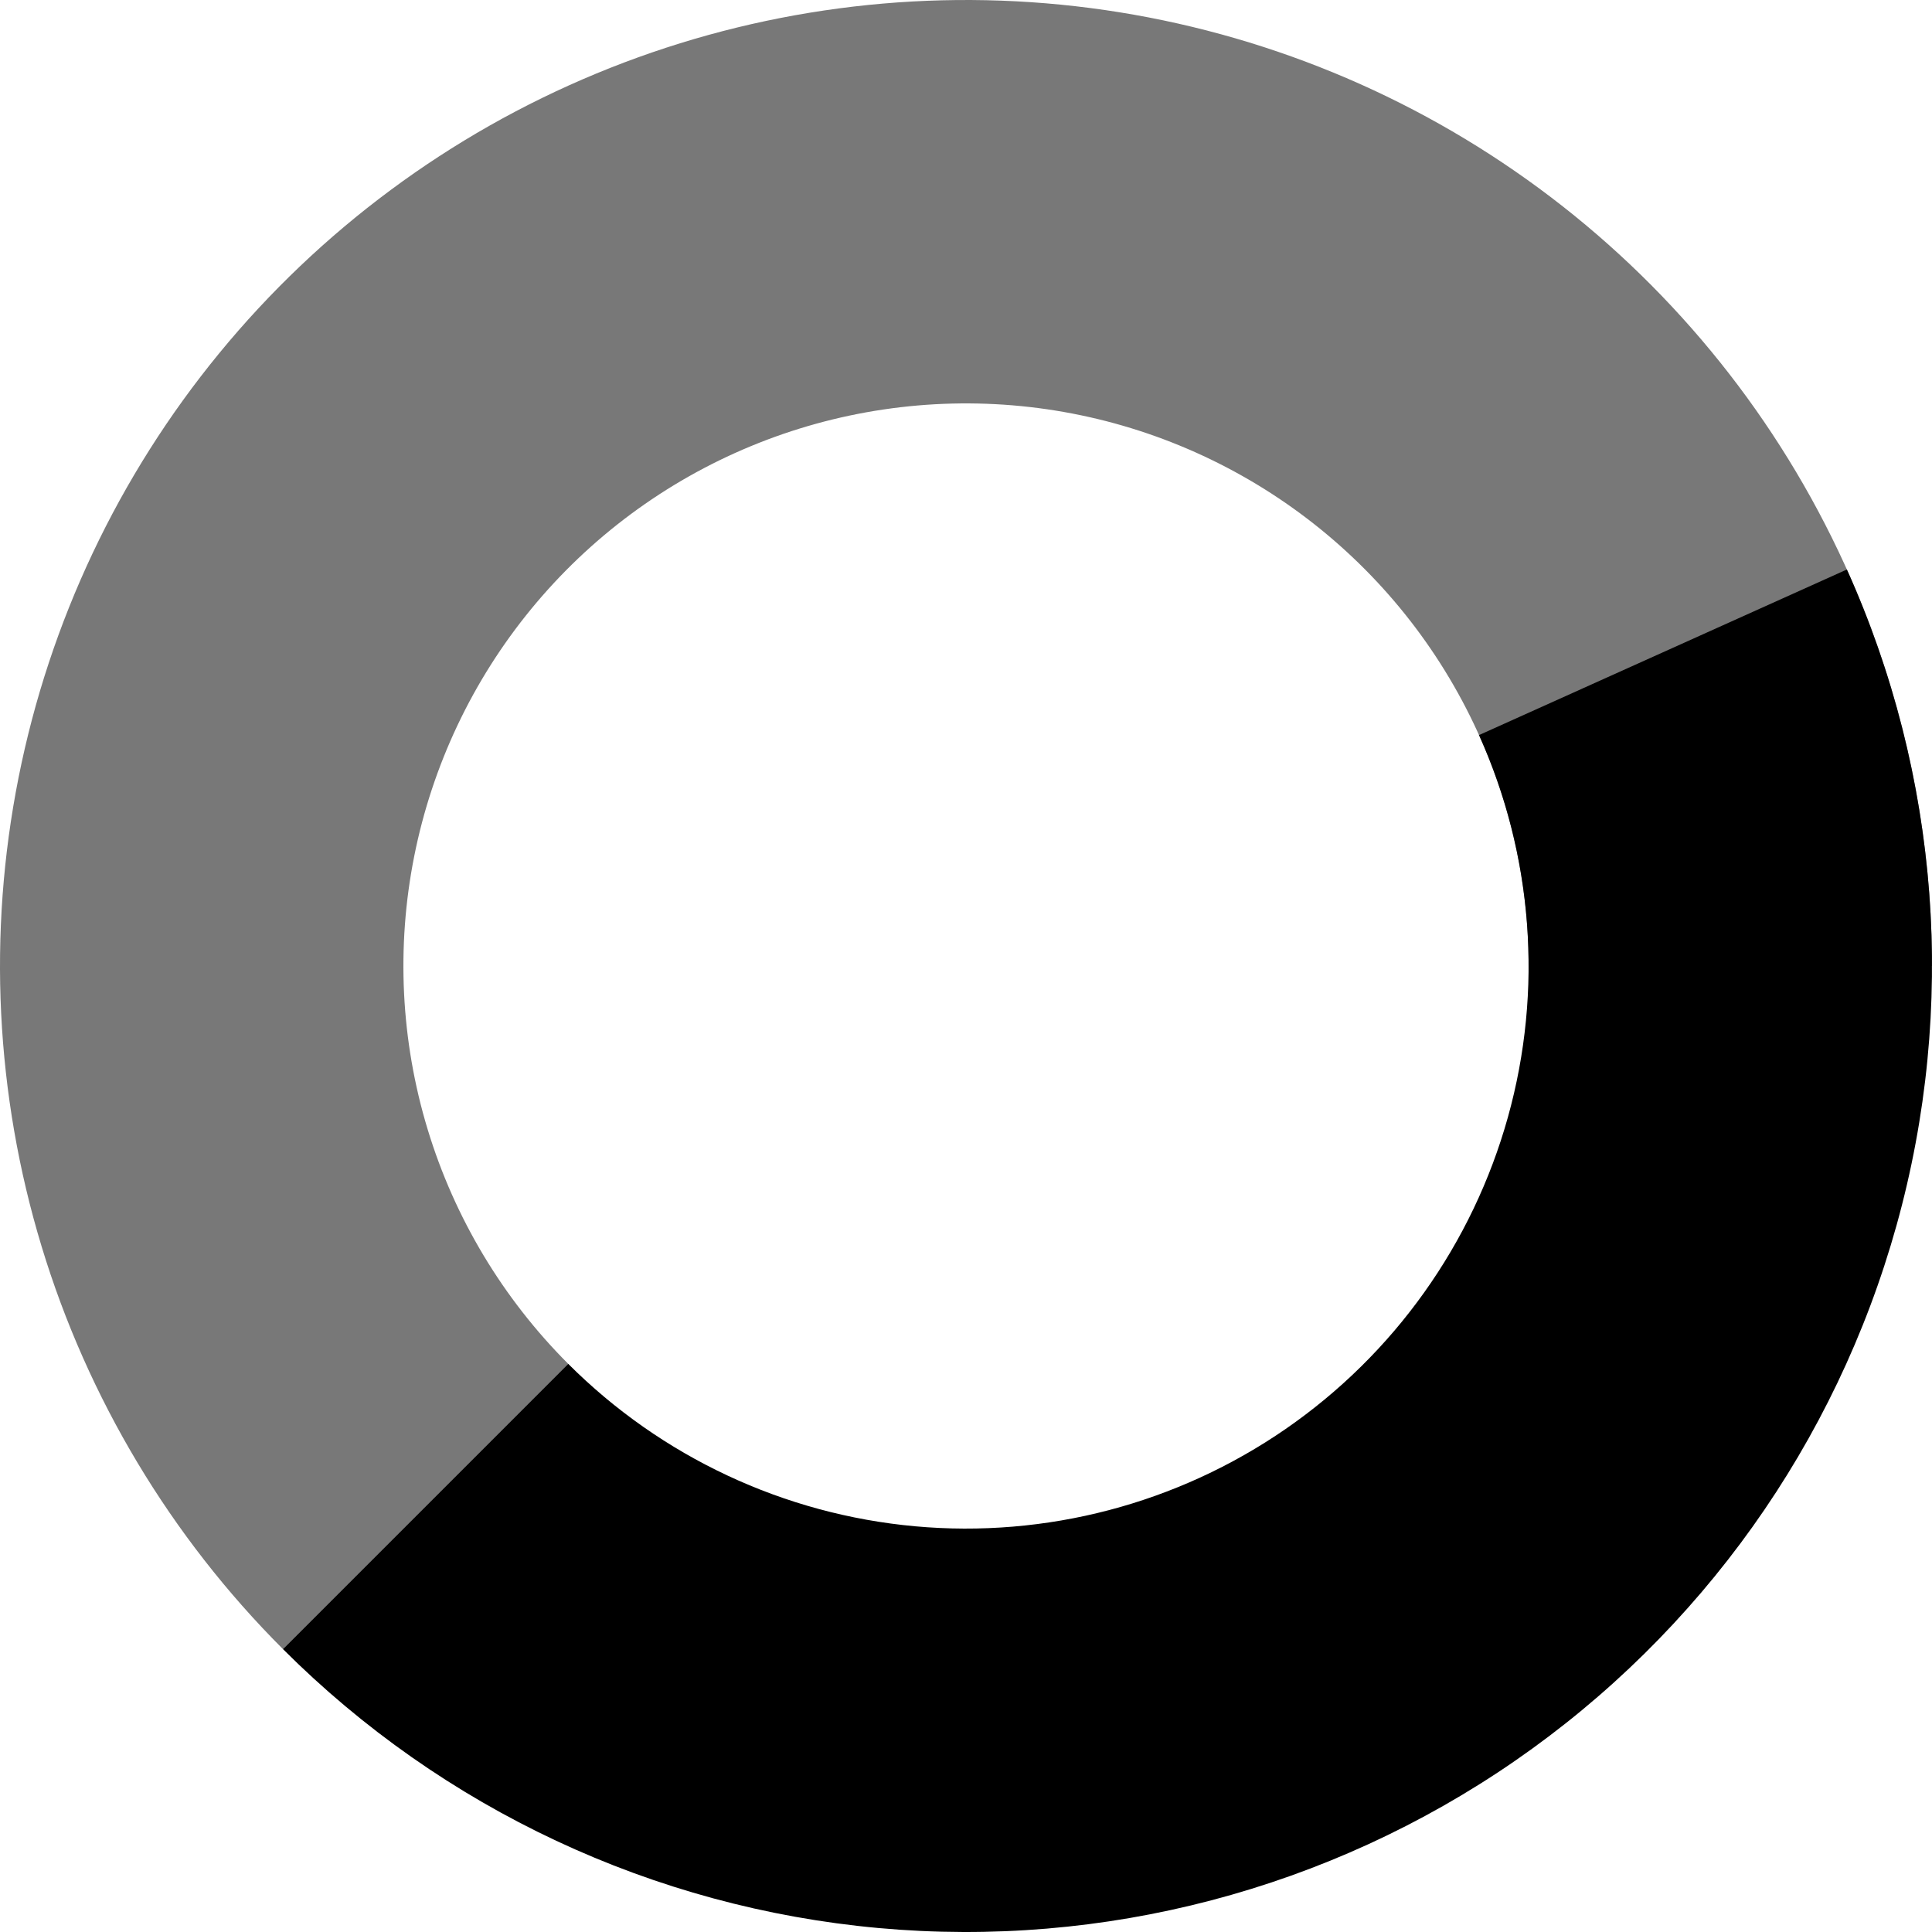
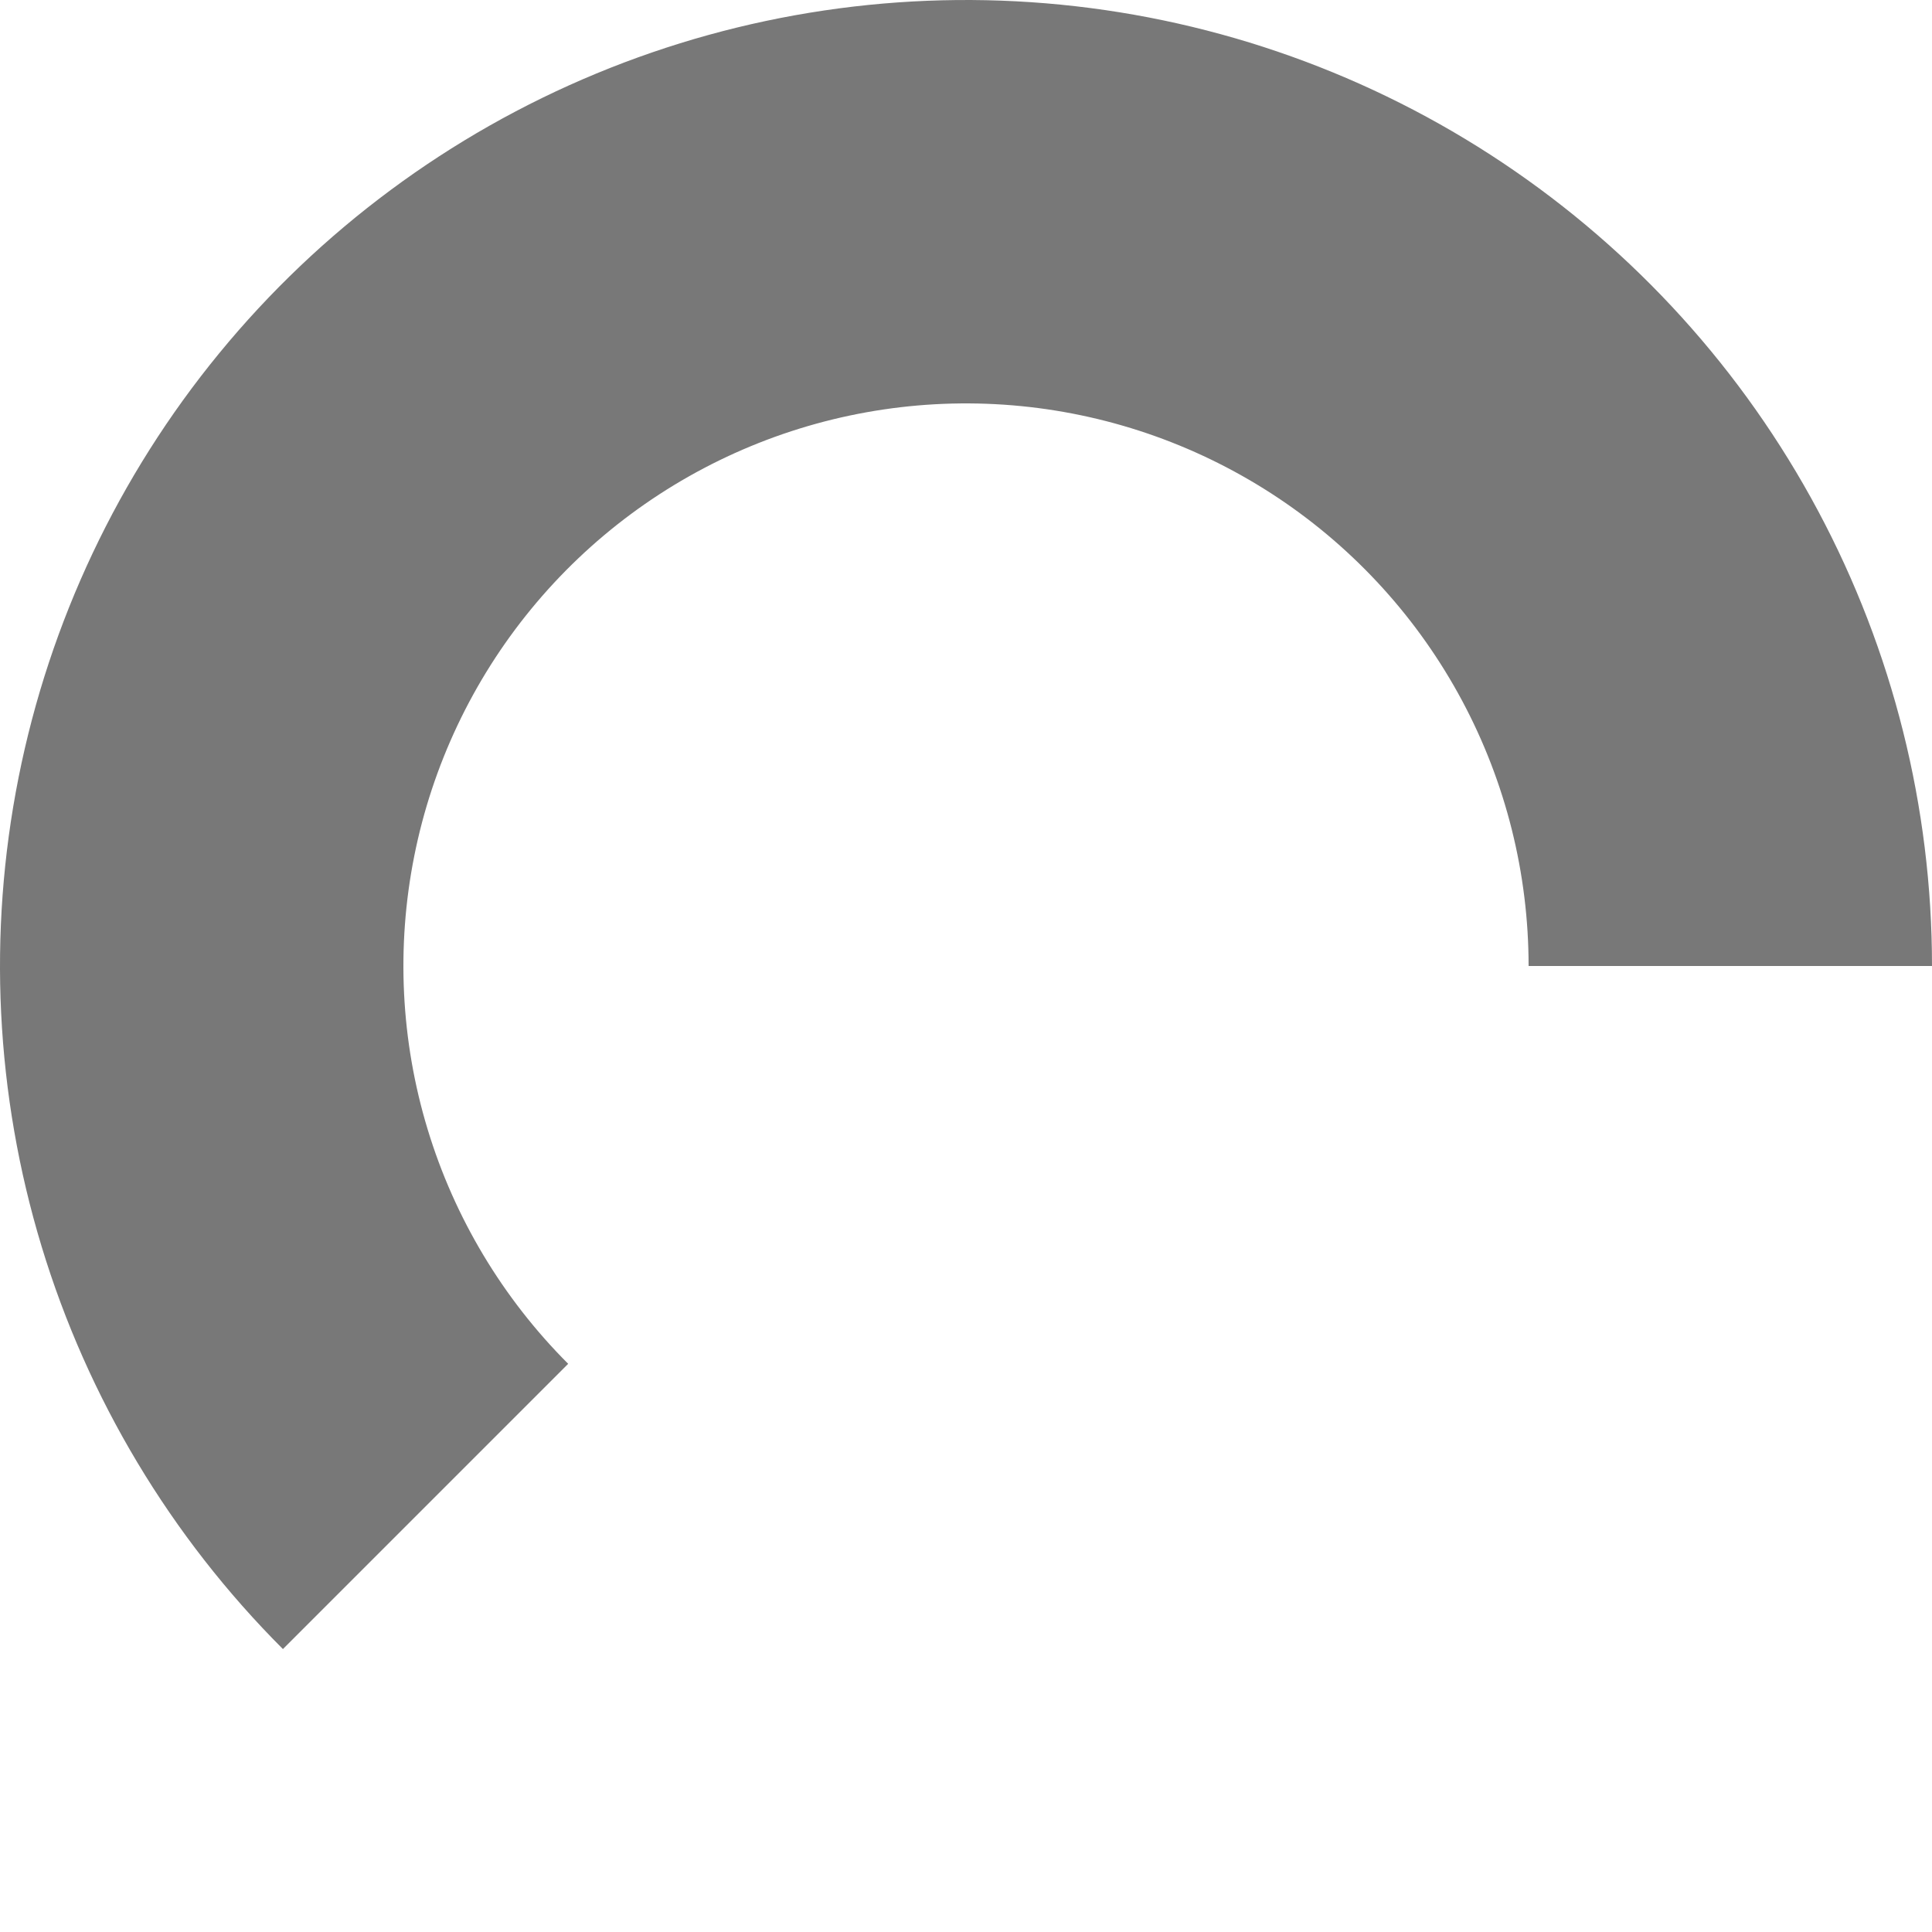
<svg xmlns="http://www.w3.org/2000/svg" width="417" height="417" viewBox="0 0 417 417" fill="none">
  <path d="M417 208.5C417 174.212 408.544 140.453 392.381 110.214C376.217 79.974 352.846 54.188 324.336 35.139C295.827 16.089 263.06 4.365 228.937 1.004C194.814 -2.357 160.389 2.75 128.711 15.871C97.032 28.993 69.079 49.724 47.327 76.229C25.575 102.734 10.695 134.194 4.006 167.824C-2.683 201.453 -0.975 236.213 8.978 269.024C18.931 301.836 36.823 331.686 61.068 355.932L122.636 294.364C108.516 280.243 98.096 262.859 92.299 243.749C86.502 224.64 85.508 204.396 89.403 184.81C93.299 165.225 101.965 146.902 114.633 131.466C127.302 116.029 143.582 103.955 162.031 96.314C180.48 88.672 200.529 85.698 220.402 87.655C240.275 89.612 259.359 96.441 275.963 107.535C292.567 118.629 306.178 133.647 315.592 151.258C325.005 168.87 329.93 188.531 329.93 208.5H417Z" fill="black" fill-opacity="0.53" />
-   <path d="M61.068 355.932C95.56 390.424 141.054 411.731 189.633 416.145C238.213 420.559 286.802 407.8 326.946 380.089C367.09 352.379 396.247 311.47 409.344 264.482C422.441 217.494 418.649 167.401 398.627 122.92L319.229 158.658C330.89 184.564 333.099 213.738 325.471 241.104C317.843 268.469 300.862 292.294 277.482 308.433C254.103 324.572 225.805 332.002 197.512 329.432C169.22 326.861 142.724 314.452 122.636 294.364L61.068 355.932Z" fill="black" />
</svg>